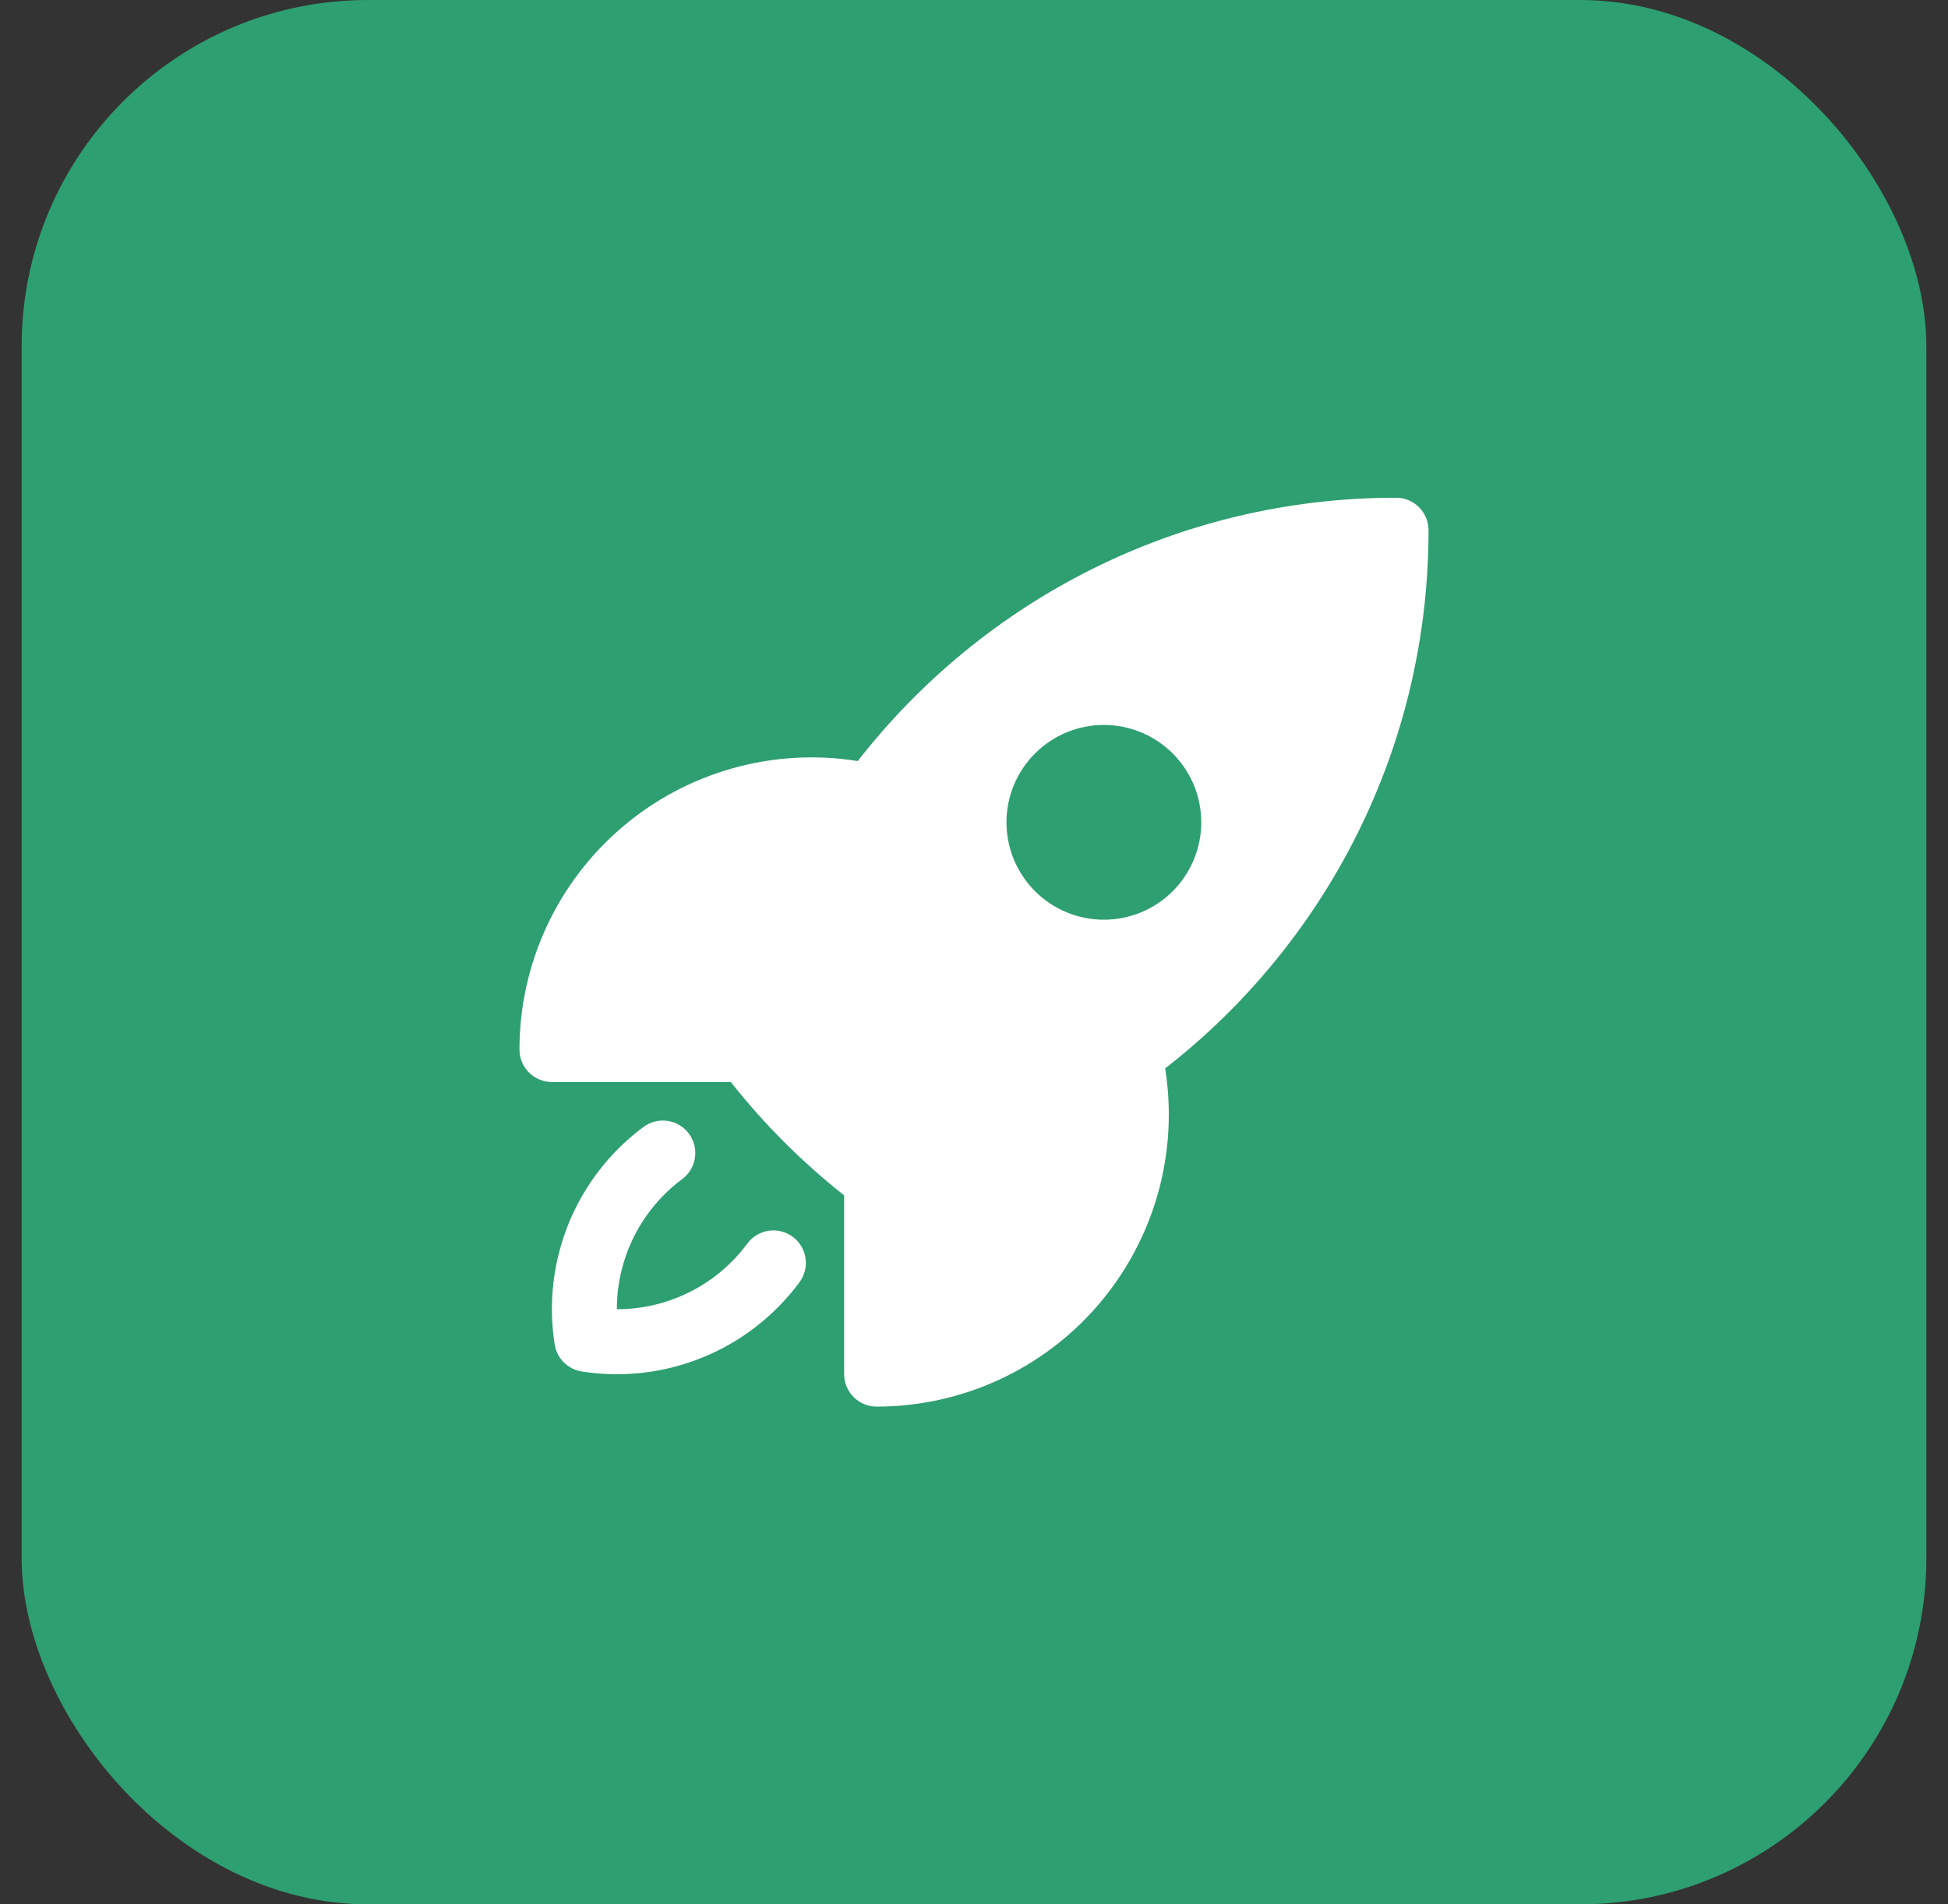
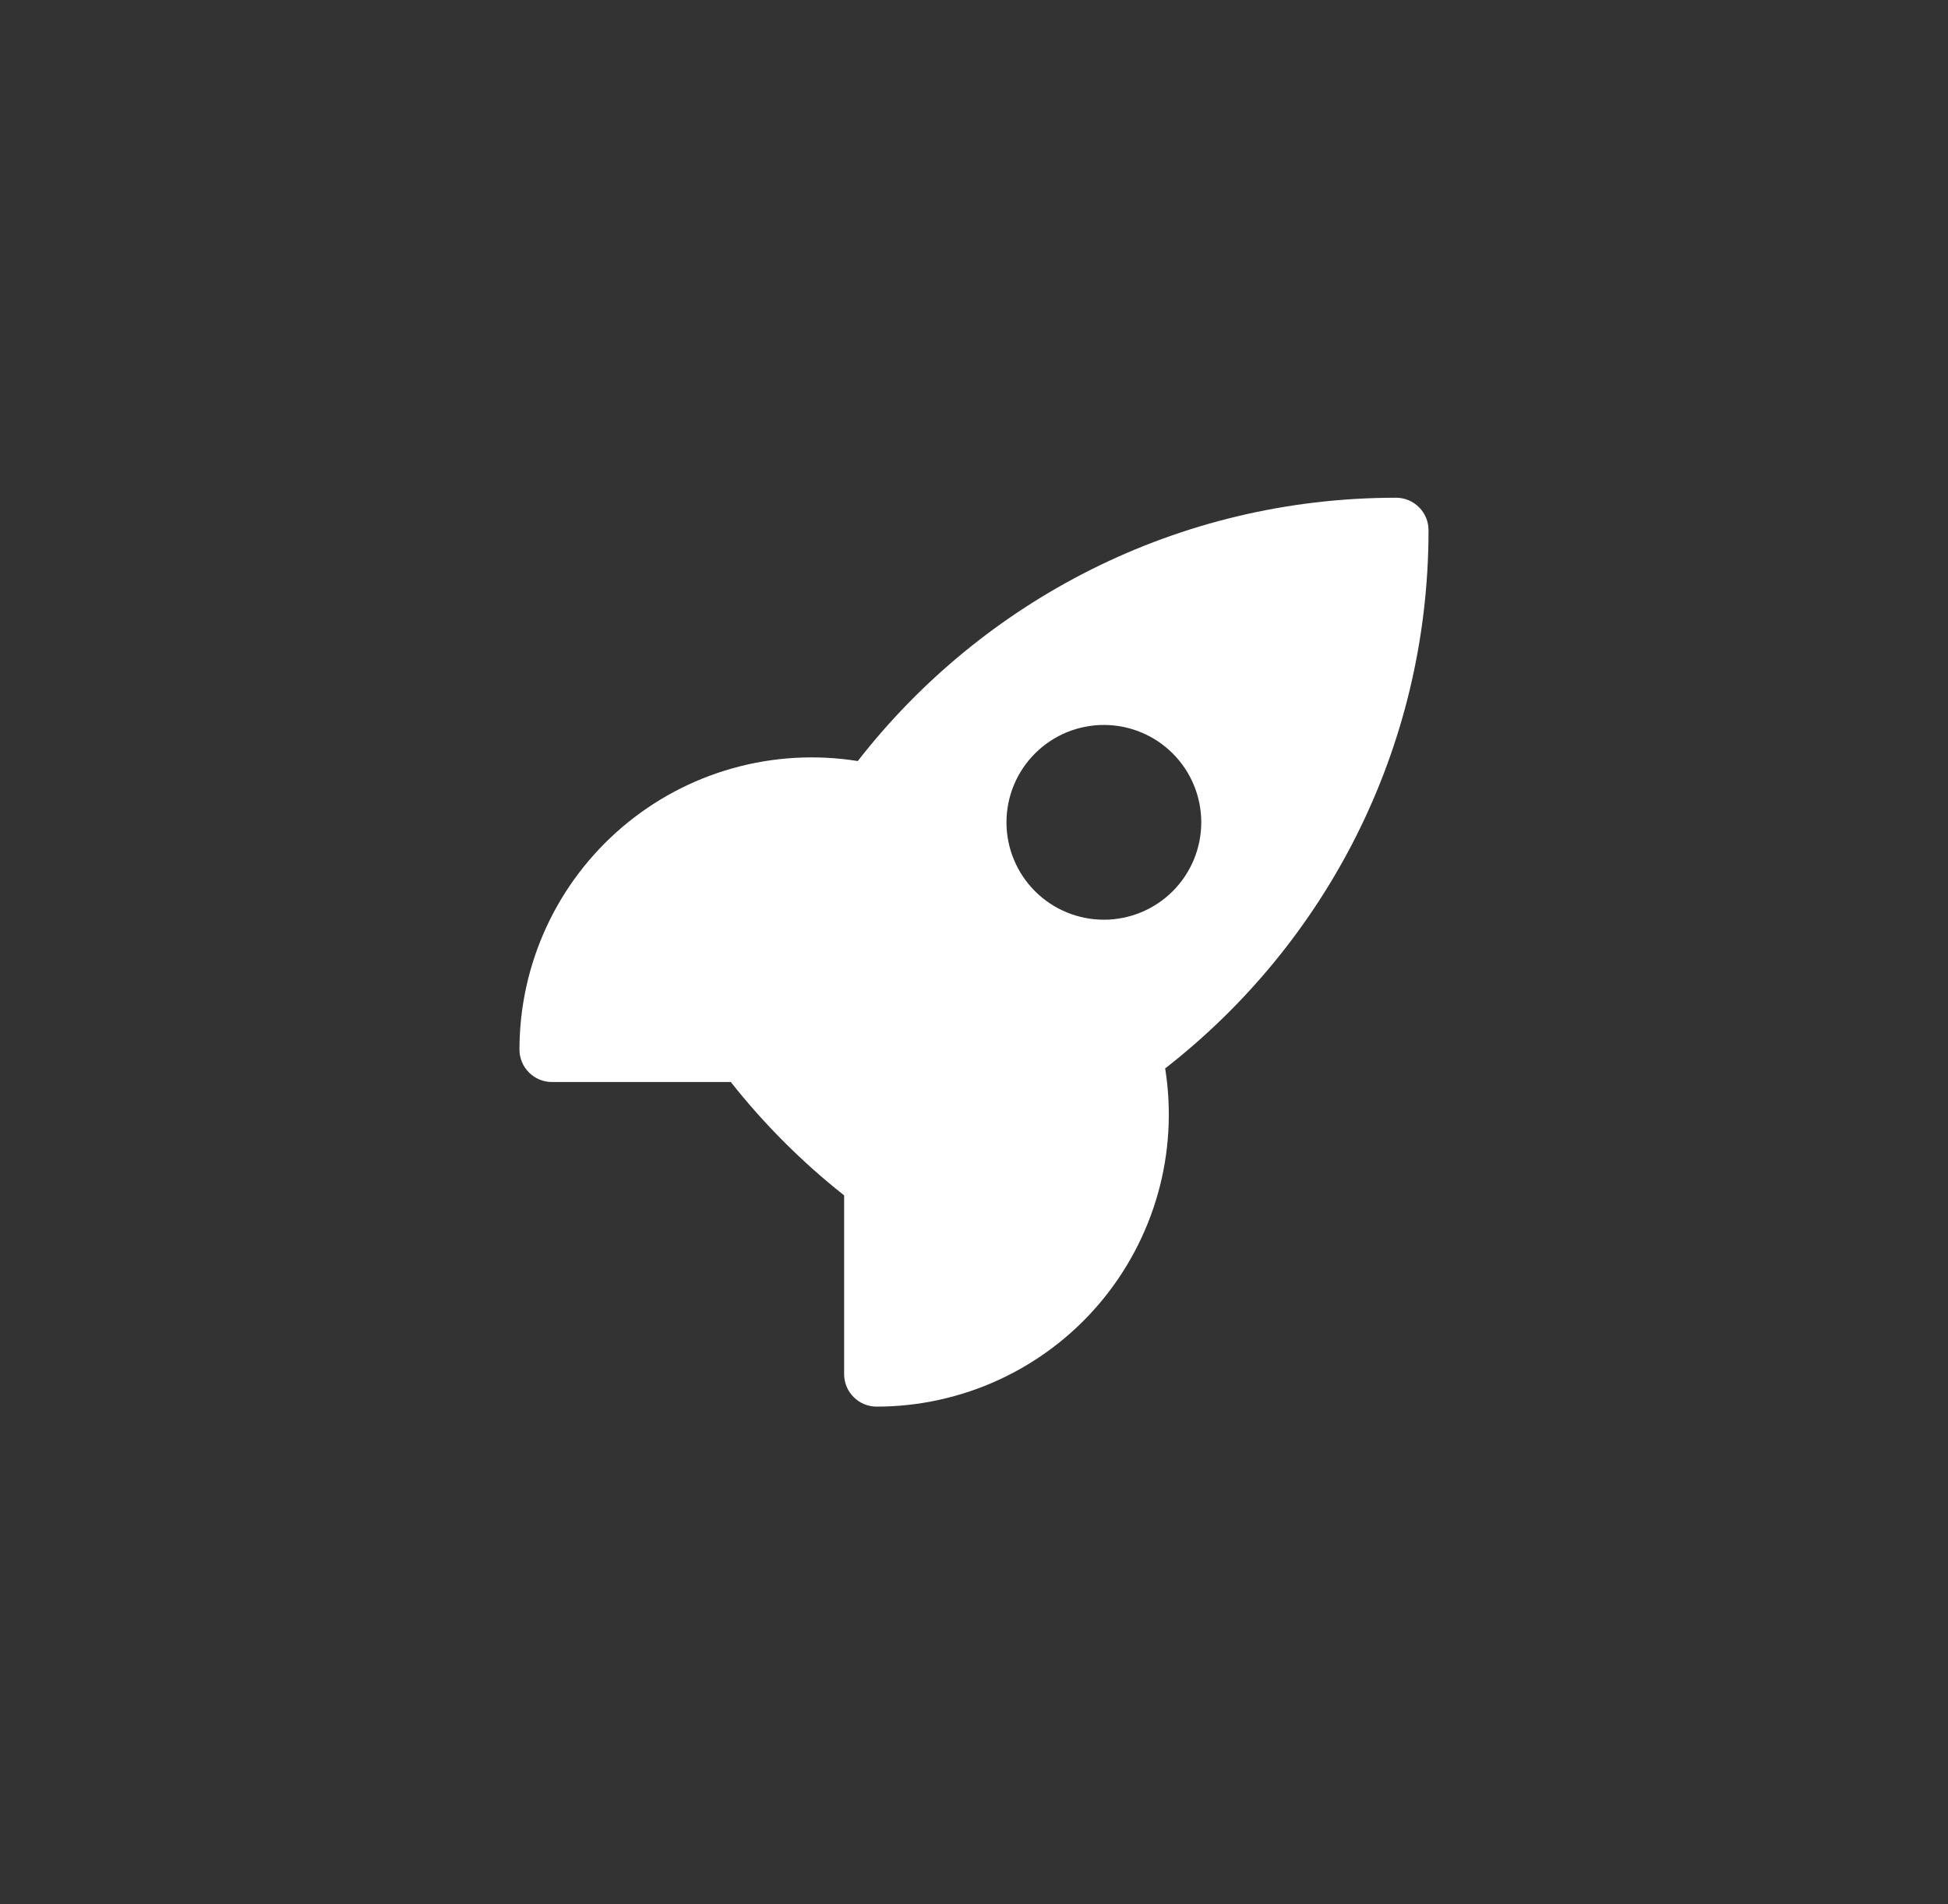
<svg xmlns="http://www.w3.org/2000/svg" width="45" height="44" viewBox="0 0 45 44" fill="none">
  <rect x="0" y="0" width="45" height="44" fill="#333333" stroke="none" />
-   <rect x="0.5" width="44" height="44" rx="8" fill="#2E9F70" />
  <path fill-rule="evenodd" clip-rule="evenodd" d="M19.815 17.584C22.695 13.883 27.195 11.5 32.25 11.5C32.449 11.5 32.64 11.579 32.78 11.72C32.921 11.86 33 12.051 33 12.25C33 17.306 30.617 21.805 26.916 24.686C27.07 25.65 27.013 26.636 26.749 27.576C26.484 28.516 26.019 29.388 25.386 30.131C24.752 30.874 23.965 31.47 23.078 31.879C22.191 32.288 21.226 32.5 20.25 32.5C20.051 32.5 19.86 32.421 19.72 32.28C19.579 32.14 19.5 31.949 19.5 31.75V27.619C18.528 26.851 17.649 25.972 16.882 25H12.75C12.551 25 12.36 24.921 12.22 24.78C12.079 24.64 12 24.449 12 24.25C12 23.273 12.212 22.308 12.621 21.422C13.03 20.535 13.627 19.748 14.37 19.114C15.113 18.48 15.984 18.015 16.924 17.751C17.864 17.487 18.851 17.43 19.815 17.584ZM25.5 16.75C24.903 16.75 24.331 16.987 23.909 17.409C23.487 17.831 23.25 18.403 23.25 19C23.25 19.597 23.487 20.169 23.909 20.591C24.331 21.013 24.903 21.25 25.5 21.25C26.097 21.25 26.669 21.013 27.091 20.591C27.513 20.169 27.75 19.597 27.75 19C27.75 18.403 27.513 17.831 27.091 17.409C26.669 16.987 26.097 16.75 25.5 16.75Z" fill="white" />
-   <path d="M15.76 27.242C15.839 27.183 15.906 27.109 15.956 27.024C16.006 26.94 16.04 26.846 16.054 26.749C16.068 26.651 16.063 26.552 16.039 26.456C16.015 26.361 15.972 26.271 15.913 26.192C15.854 26.113 15.78 26.046 15.696 25.996C15.611 25.945 15.517 25.912 15.42 25.898C15.322 25.884 15.223 25.889 15.127 25.913C15.032 25.937 14.942 25.98 14.863 26.039C14.096 26.61 13.499 27.379 13.138 28.264C12.777 29.149 12.664 30.116 12.813 31.061C12.837 31.218 12.911 31.364 13.023 31.477C13.136 31.589 13.281 31.663 13.438 31.688C14.383 31.837 15.35 31.724 16.235 31.362C17.12 31.001 17.89 30.404 18.46 29.637C18.521 29.558 18.565 29.468 18.591 29.372C18.617 29.276 18.623 29.175 18.609 29.077C18.596 28.978 18.563 28.883 18.512 28.798C18.462 28.712 18.395 28.637 18.315 28.578C18.235 28.518 18.144 28.475 18.048 28.451C17.951 28.427 17.851 28.422 17.752 28.437C17.654 28.453 17.56 28.487 17.475 28.539C17.39 28.591 17.316 28.659 17.258 28.74C16.909 29.209 16.456 29.59 15.933 29.852C15.411 30.114 14.834 30.25 14.25 30.25C14.25 29.02 14.842 27.927 15.76 27.242Z" fill="white" />
</svg>